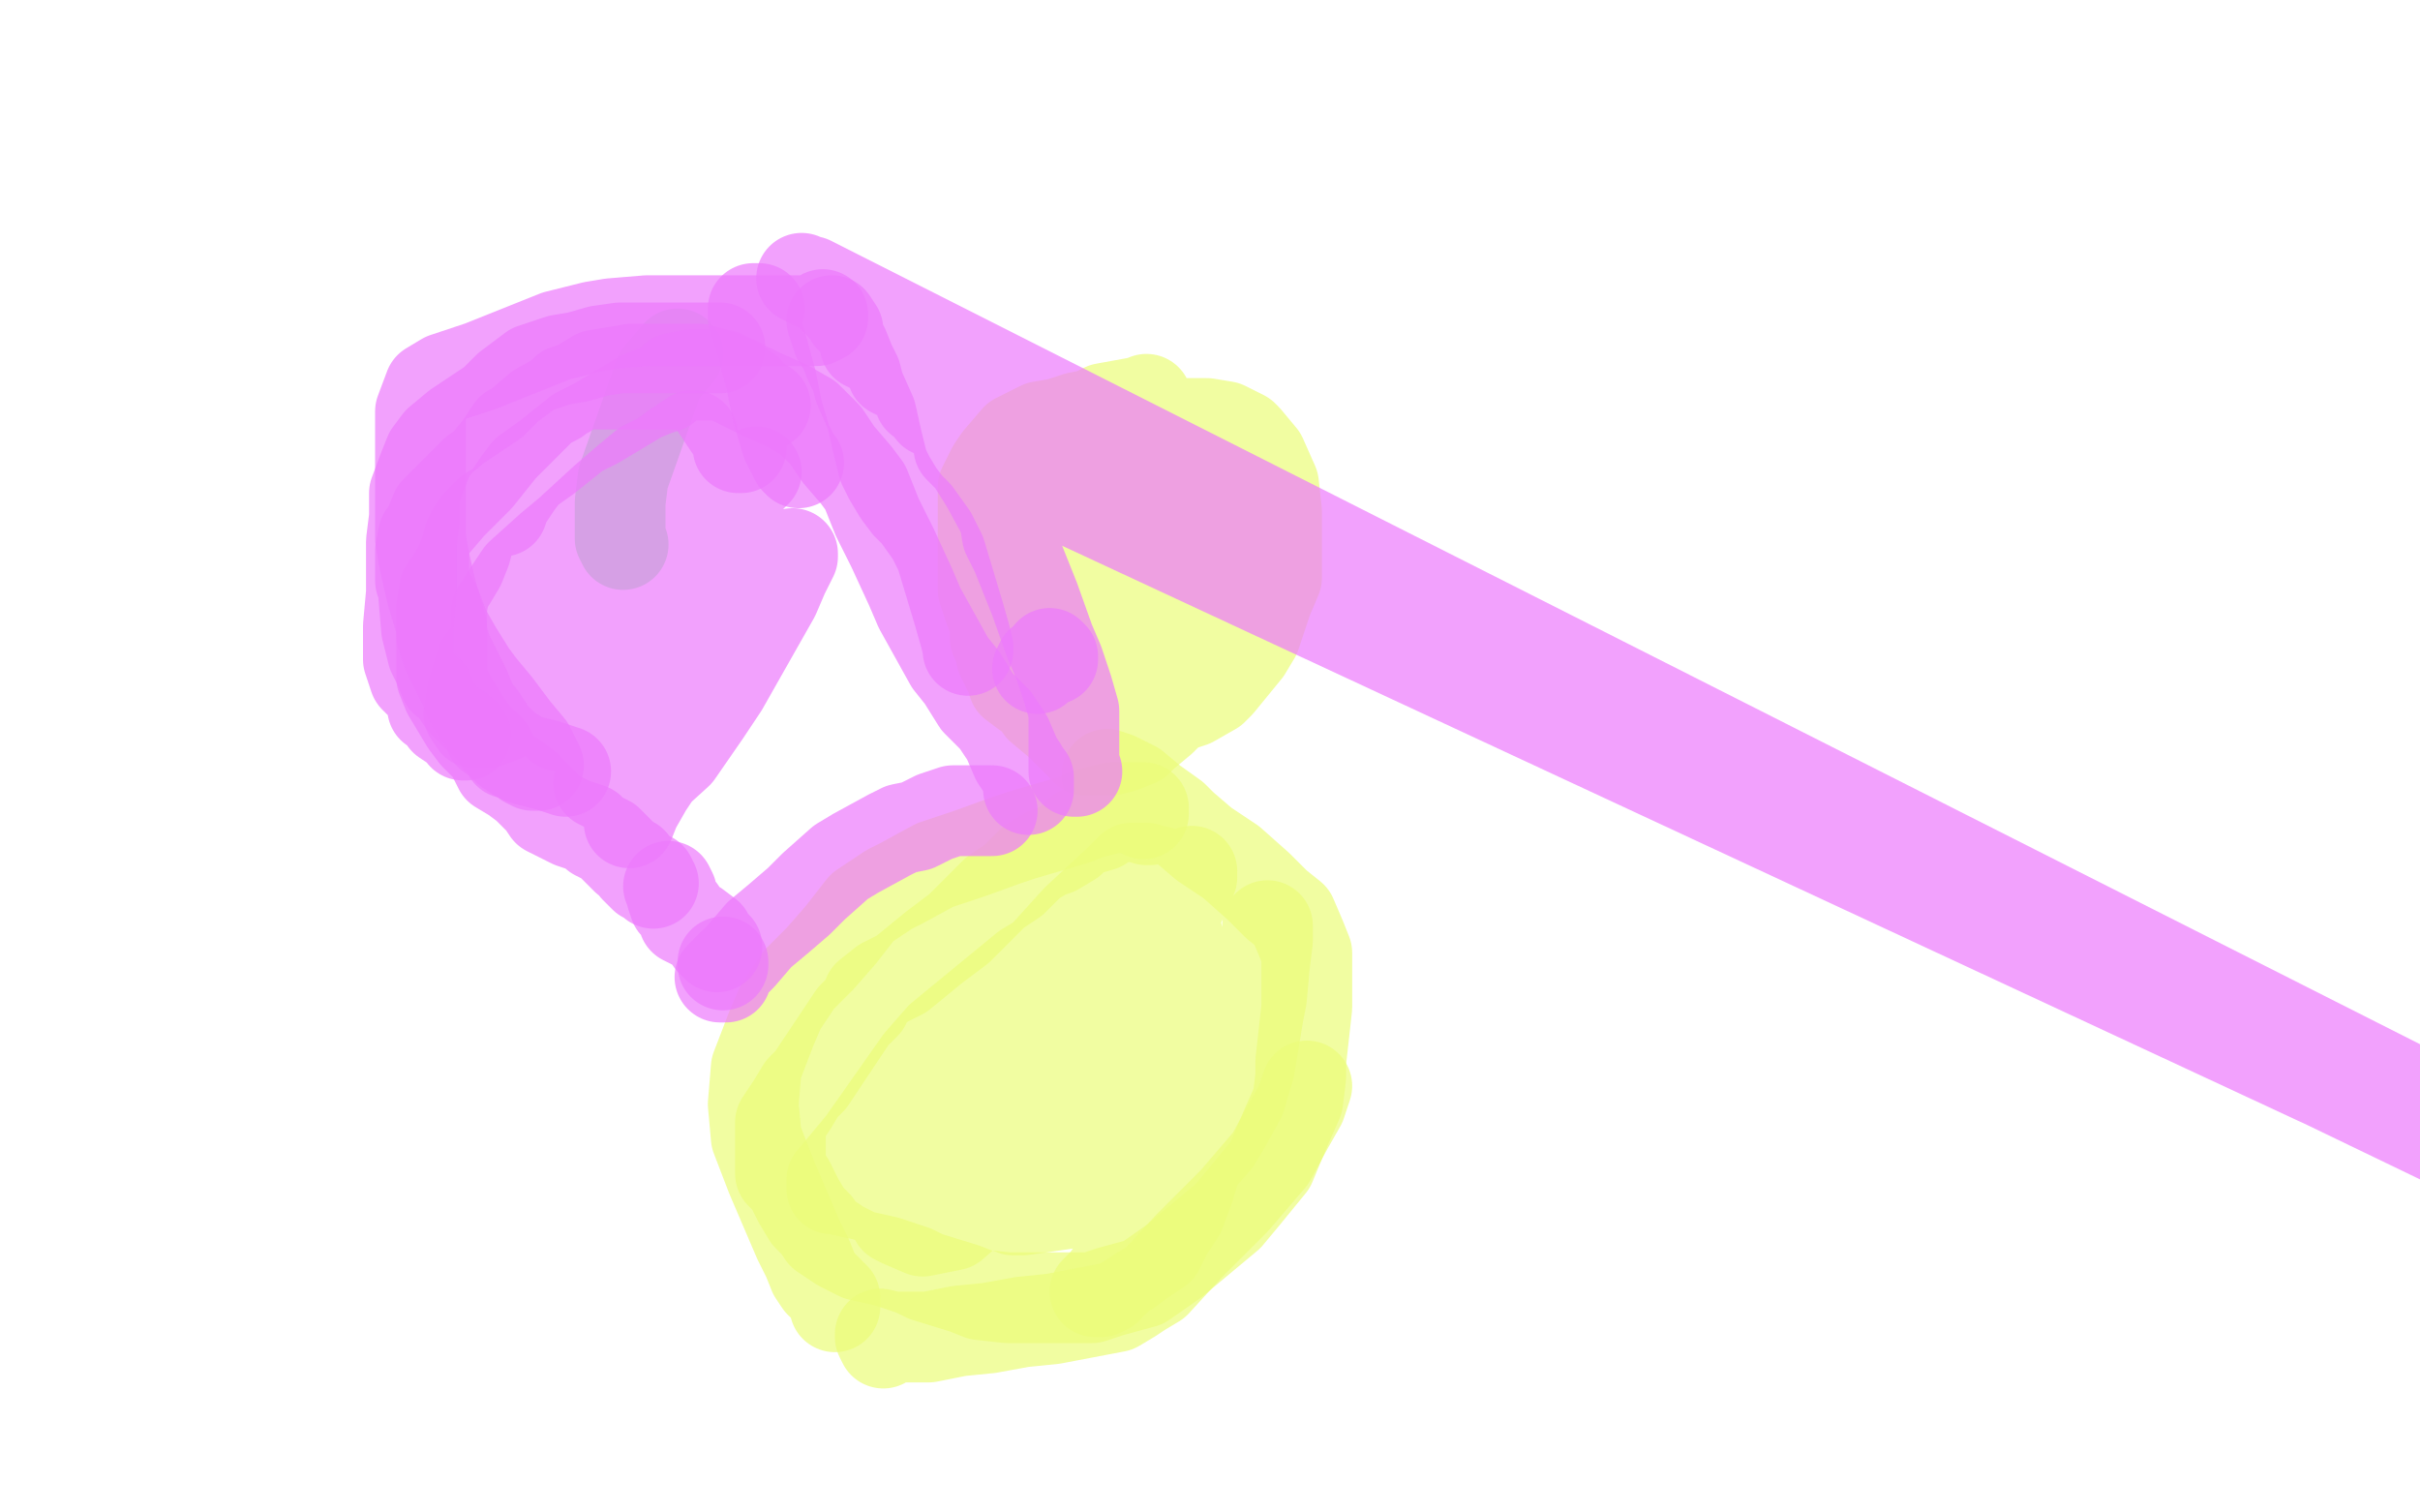
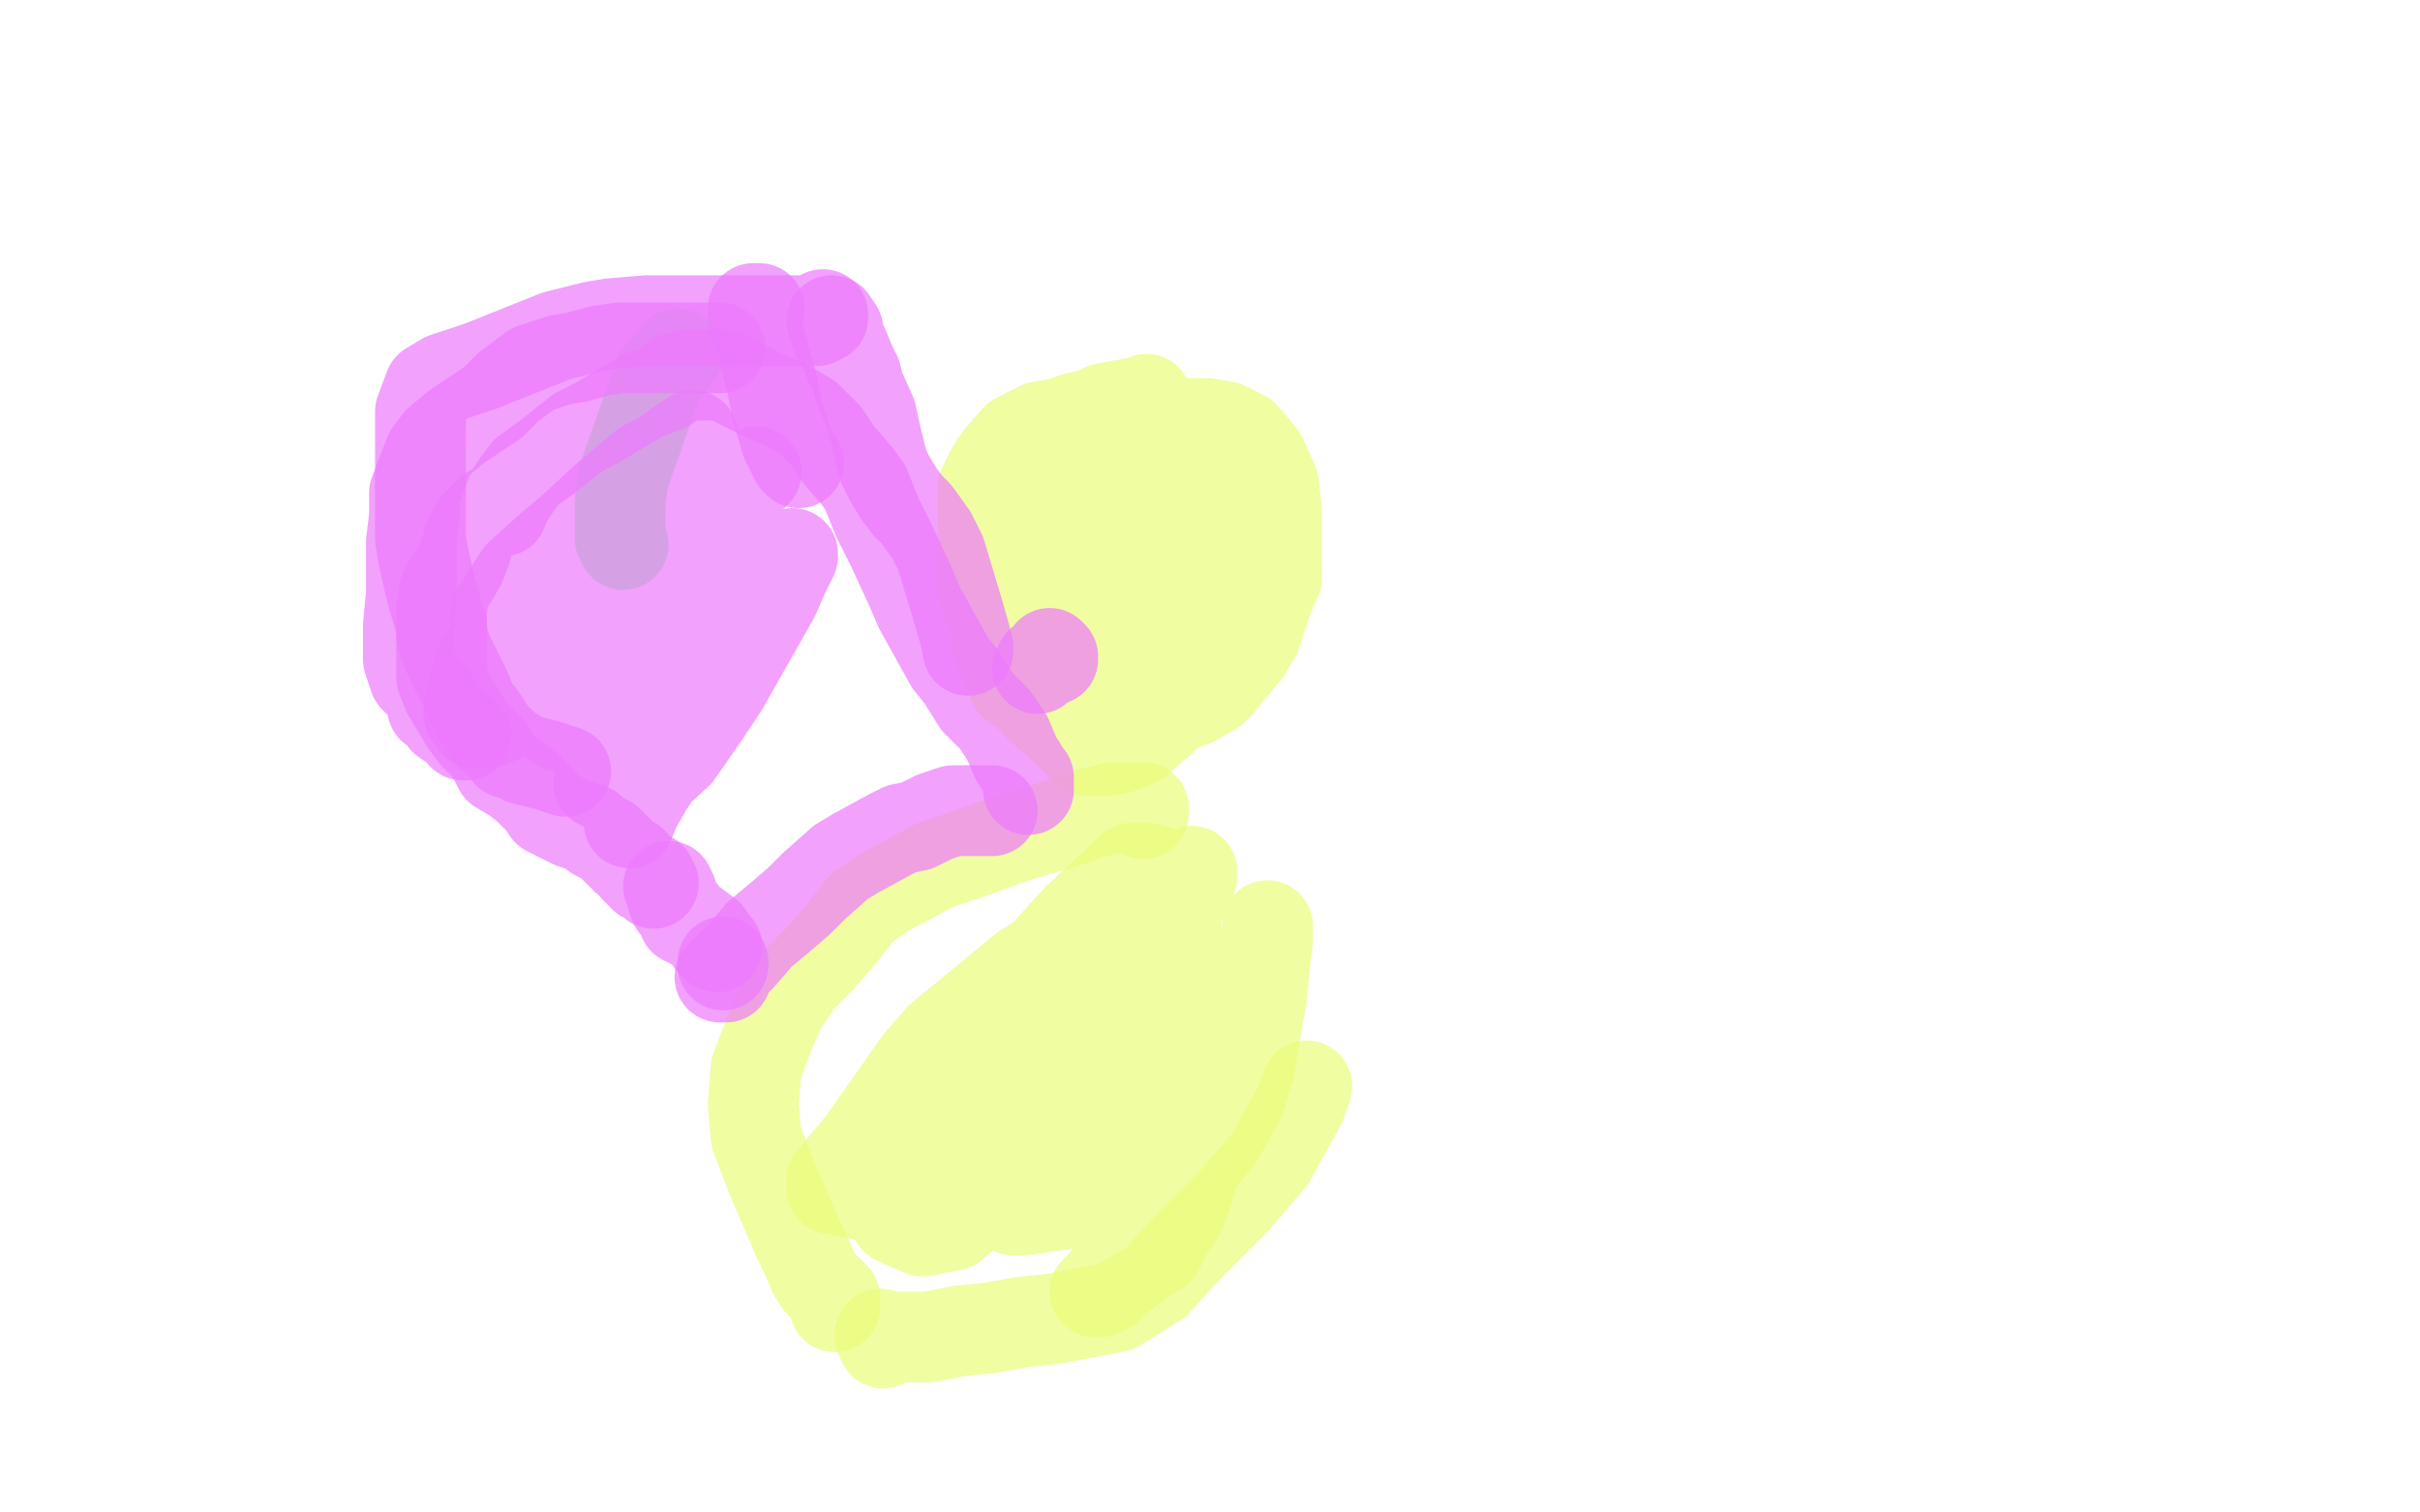
<svg xmlns="http://www.w3.org/2000/svg" width="800" height="500" version="1.1" style="stroke-antialiasing: false">
  <desc>This SVG has been created on https://colorillo.com/</desc>
  <rect x="0" y="0" width="800" height="500" style="fill: rgb(255,255,255); stroke-width:0" />
  <polyline points="206,180 205,178 205,178 205,176 205,176 205,171 205,171 205,166 205,166 206,158 218,124 224,117" style="fill: none; stroke: #79fc8c; stroke-width: 30; stroke-linejoin: round; stroke-linecap: round; stroke-antialiasing: false; stroke-antialias: 0; opacity: 0.7" />
  <polyline points="379,132 379,133 379,133 376,133 365,135 361,137 356,138 350,140 344,141 340,143 336,145 330,152 328,155 325,161 325,169 325,178 325,184 325,188 325,195 327,201 329,206 329,209 329,211 332,217 335,220 336,221 340,226 340,226 343,226 345,226 348,226 354,226 360,226 371,226 378,226 384,225 391,222 397,219 403,215 406,211 410,206 412,202 415,194 415,186 415,180 415,177 415,172 415,171 411,163 400,150 396,145 392,140 389,140 387,140 386,143 385,146 382,152 379,160 378,165 375,176 372,185 369,191 366,200 365,205 363,217 363,223 365,231 368,235 372,234 377,224 388,204 394,192 403,176 406,170 406,167 402,167 396,167 388,169 384,172 375,178 371,181 368,184 365,187 362,190 359,198 359,208 360,215 363,218 364,218 370,218 382,214 388,205 389,199 389,182 388,167 386,160 384,157 383,158 382,159 380,161 377,164 373,167 369,170 363,174 360,178 357,188 358,194 358,204 358,208 359,209 363,209 374,202 390,192 397,188 405,182 406,176 405,166 402,160 399,154 393,147 392,145 389,144 386,144 383,144 378,146 369,154 359,163 349,170 346,173 341,177 339,183 339,192 339,200 340,203 343,209 346,216 348,222 351,227 353,229 357,232 363,235 365,238 368,239 371,239 374,239 377,239 379,237 391,233 394,232 401,228 403,226 412,215 415,210 419,198 422,191 422,185 422,178 422,169 421,160 417,151 412,145 411,144 405,141 399,140 393,140 387,140 379,140 377,140 374,142 369,143 365,145 353,149 343,152 338,158 337,161 333,170 333,173 331,181 330,187 330,193 330,199 330,206 330,211 331,217 334,223 335,226 339,229 342,231 344,234 350,239 353,242 356,245 359,248 361,248 364,248 367,248 371,247 376,245 378,243 384,238 390,232 395,226 399,221" style="fill: none; stroke: #ebfc79; stroke-width: 30; stroke-linejoin: round; stroke-linecap: round; stroke-antialiasing: false; stroke-antialias: 0; opacity: 0.7" />
-   <polyline points="381,270 380,271 380,271 379,271 379,271 377,270 377,270 376,270 375,270 373,270 371,270 370,270 367,271 364,273 357,275 354,278 349,281 346,282 341,285 335,291 329,295 323,301 317,307 309,313 298,322 292,325 287,329 286,332 282,336 278,342 274,348 270,354 268,357 265,360 262,365 260,368 258,371 258,374 258,376 258,377 258,378 258,378 258,380 258,382 258,385 258,387 258,388 261,391 264,397 267,402 270,405 272,408 275,410 278,412 284,415 293,417 302,420 306,422 319,426 324,428 333,429 341,429 350,429 361,429 367,427 378,424 388,417 406,402 411,396 420,385 425,373 429,364 430,356 430,351 431,342 432,333 432,325 432,315 430,310 427,303 422,299 416,293 407,285 398,279 391,273 388,270 381,265 375,260 369,257 366,256" style="fill: none; stroke: #ebfc79; stroke-width: 30; stroke-linejoin: round; stroke-linecap: round; stroke-antialiasing: false; stroke-antialias: 0; opacity: 0.7" />
  <polyline points="383,288 383,290 383,290 381,293 381,293 376,297 376,297 368,303 368,303 359,308 339,320 311,343 304,351 285,378 280,384 275,390 275,393 276,393 285,395 293,397 313,398 331,392 344,376 357,354 367,332 372,318 374,311 377,300 379,295 379,292 379,287 374,287 370,291 356,304 337,325 319,352 304,373 297,389 295,398 296,403 298,404 305,407 315,405 331,391 351,369 359,356 368,344 375,332 380,321 394,290 394,288 390,292 385,298 365,316 355,327 339,348 329,366 324,383 324,388 324,391 326,394 327,395 329,397 335,400 338,400 352,398 358,395 368,386 371,383 373,378 378,364 384,345 384,339 385,322 385,305 385,296 385,292 385,291 385,295 386,298 388,302 389,308 390,313 392,321 395,336 397,343 399,356 399,365 399,374 396,383 393,393 390,401 386,407 383,413 377,417 373,420 370,421 369,423 367,424 366,426 364,427 362,427 365,424 368,420 372,415 376,410 381,404 385,398 389,392 402,377 405,372 410,363 413,353 415,341 416,335 417,330 418,319 419,311 419,307 419,306 419,307" style="fill: none; stroke: #ebfc79; stroke-width: 30; stroke-linejoin: round; stroke-linecap: round; stroke-antialiasing: false; stroke-antialias: 0; opacity: 0.7" />
  <polyline points="378,269 378,267 378,267 375,267 373,267 372,267 371,267 368,267 364,268 360,269 355,271 338,276 332,278 321,282 309,286 298,292 294,294 285,300 278,309 271,317 264,324 258,333 255,340 250,353 249,365 250,376 255,389 261,403 264,410 267,416 269,421 271,424 273,426 276,429 276,432" style="fill: none; stroke: #ebfc79; stroke-width: 30; stroke-linejoin: round; stroke-linecap: round; stroke-antialiasing: false; stroke-antialias: 0; opacity: 0.7" />
  <polyline points="292,444 291,442 291,442 291,441 295,442 300,442 307,442 317,440 327,439 338,437 348,436 369,432 374,429 377,427 382,424 393,412 408,397 420,383 426,372 430,365 432,359" style="fill: none; stroke: #ebfc79; stroke-width: 30; stroke-linejoin: round; stroke-linecap: round; stroke-antialiasing: false; stroke-antialias: 0; opacity: 0.7" />
  <polyline points="340,261 340,258 340,258 340,257 340,257 339,256 339,256 338,254 338,254 336,251 333,244 329,238 326,235 323,232 318,224 314,219 304,201 301,194 295,181 290,171 286,161 283,157 277,150 273,144 267,138 260,134 251,130 245,127 239,124 236,124 232,124 228,124 223,125 220,128 217,129 212,131 207,134 197,140 191,143 186,147 181,151 174,156 171,160 169,163 167,166 166,169 164,169 162,169 161,170 158,173 156,176 155,178 154,182 152,187 149,192 147,195 146,201 146,205 146,209 146,214 146,219 146,220 146,224 148,229 151,234 154,239 157,243 159,245 162,248 165,254 170,257 174,260 177,263 179,265 181,268 185,270 189,272 195,274 197,276 201,278 204,281 207,284 209,285 210,287 213,290 215,290 216,292" style="fill: none; stroke: #ed79fc; stroke-width: 30; stroke-linejoin: round; stroke-linecap: round; stroke-antialiasing: false; stroke-antialias: 0; opacity: 0.7" />
  <polyline points="221,293 222,295 222,295 222,296 223,299 225,301 226,304 230,306 234,309 235,311 237,313" style="fill: none; stroke: #ed79fc; stroke-width: 30; stroke-linejoin: round; stroke-linecap: round; stroke-antialiasing: false; stroke-antialias: 0; opacity: 0.7" />
  <polyline points="239,318 239,319 239,319" style="fill: none; stroke: #ed79fc; stroke-width: 30; stroke-linejoin: round; stroke-linecap: round; stroke-antialiasing: false; stroke-antialias: 0; opacity: 0.7" />
  <polyline points="240,323 239,323 239,323 238,323 241,320 245,316 251,309 257,304 264,298 269,293 278,285 283,282 294,276 298,274 303,273 309,270 315,268 320,268 323,268 326,268 328,268" style="fill: none; stroke: #ed79fc; stroke-width: 30; stroke-linejoin: round; stroke-linecap: round; stroke-antialiasing: false; stroke-antialias: 0; opacity: 0.7" />
  <polyline points="250,156 248,158 248,158 246,158 246,158 244,159 244,159 241,159 241,159 235,162 231,163 227,165 223,170 213,176 204,182 183,196 170,206 162,215 159,219 156,229 155,236 157,239 161,239 166,237 182,222 202,196 216,172 225,155 228,147 229,144 223,148 219,151 213,154 207,159 200,165 188,176 182,181 172,190 168,196 165,201 164,202 164,207 164,208 166,214 172,220 182,227 187,229 193,232 198,233 203,233 209,232 224,207 230,189 236,174 238,166 238,160 238,158 235,159 232,161 229,164 225,168 221,174 217,181 210,197 207,209 206,217 205,227 204,236 200,251 198,259 200,260 204,260 213,259 224,249 233,236 239,227 256,197 259,190 262,184 262,183 260,185 255,192 237,221 228,237 220,251 214,260 210,267 208,272 208,269 213,254 219,234 223,217 225,212 225,209 222,208 216,208 210,208 207,208 206,209 202,214 193,227 189,233 187,235 185,238 185,240" style="fill: none; stroke: #ed79fc; stroke-width: 30; stroke-linejoin: round; stroke-linecap: round; stroke-antialiasing: false; stroke-antialias: 0; opacity: 0.7" />
-   <polyline points="253,134 252,134 252,134 251,134 250,132 248,131 247,129 245,128 243,126 238,124 231,122 220,122 215,122 209,122 197,124 187,130 178,135 171,141 169,142 165,148 160,154 157,156 151,162 147,166 144,169 142,174 140,181 140,185 140,196 141,208 143,216 145,220 147,225 149,226 153,232 157,236 160,239 163,242 165,245 168,248 171,250 173,251 174,252 176,253 177,253 178,253 175,247 170,241 164,233 159,227 156,223 151,215 147,208 144,200 141,195 139,192 139,190 139,188 139,187 139,182 140,177 143,174 149,167 158,158 166,148 174,140 180,134 184,132 187,129 190,128 194,127 200,127 207,127 212,127 216,127 223,127 229,127 231,127 234,127 234,128 234,129 235,132 237,135 239,138 241,141 243,143 244,145 244,148 245,148" style="fill: none; stroke: #ed79fc; stroke-width: 30; stroke-linejoin: round; stroke-linecap: round; stroke-antialiasing: false; stroke-antialias: 0; opacity: 0.7" />
  <polyline points="236,115 237,115 237,115 238,115 237,115 235,115 233,115 232,115 230,115 227,115 223,115 212,115 205,115 198,116 191,118 185,119 176,122 168,128 163,133 157,137 151,141 145,146 142,150 140,155 137,163 137,171 136,179 136,189 136,196 135,207 135,211 135,218 137,224 140,227 142,229 143,232 143,233 143,234 144,234 145,235 147,238 150,240 153,242 154,243 153,243" style="fill: none; stroke: #ed79fc; stroke-width: 30; stroke-linejoin: round; stroke-linecap: round; stroke-antialiasing: false; stroke-antialias: 0; opacity: 0.7" />
  <polyline points="251,102 249,102 249,102 249,105 249,105 252,115 252,115 255,126 257,136 260,146 263,152 264,153" style="fill: none; stroke: #ed79fc; stroke-width: 30; stroke-linejoin: round; stroke-linecap: round; stroke-antialiasing: false; stroke-antialias: 0; opacity: 0.7" />
  <polyline points="272,104 272,105 272,105 270,106 270,106 268,106 268,106 267,106 267,106 265,106 263,106 261,106 260,106 255,106 244,106 238,106 226,106 214,106 202,107 196,108 184,111 174,115 159,121 147,125 142,128 139,136 139,147 139,155 139,167 139,173 139,178 140,184 142,193 143,197 146,207 146,210 148,216 151,222 154,228 156,233 158,236 159,237 161,240 162,243 165,245 168,248 168,249 170,249 173,251 177,252 181,253 187,255" style="fill: none; stroke: #ed79fc; stroke-width: 30; stroke-linejoin: round; stroke-linecap: round; stroke-antialiasing: false; stroke-antialias: 0; opacity: 0.7" />
  <polyline points="277,109 275,106 277,112 279,115 281,120 283,124 284,128 288,137 290,146 291,150 292,154 294,158 297,163 300,167 303,170 308,177 311,183 314,193 317,203 319,210 320,214 320,215" style="fill: none; stroke: #ed79fc; stroke-width: 30; stroke-linejoin: round; stroke-linecap: round; stroke-antialiasing: false; stroke-antialias: 0; opacity: 0.7" />
  <polyline points="347,216 348,217 348,217 348,218 348,218 344,219 344,219 343,221" style="fill: none; stroke: #ed79fc; stroke-width: 30; stroke-linejoin: round; stroke-linecap: round; stroke-antialiasing: false; stroke-antialias: 0; opacity: 0.7" />
-   <polyline points="356,255 355,255 355,255 355,249 355,244 355,235 353,228 350,219 347,212 342,198 336,183 333,177 332,171 326,160 321,152 317,148 1065,496 308,136 1065,501 304,132 1065,502 295,123 1065,502 286,114 1065,502 281,105 1065,500 278,101 1065,497 276,99 1065,496 271,95 1065,496 268,93 1065,498 265,92 1065,498" style="fill: none; stroke: #ed79fc; stroke-width: 30; stroke-linejoin: round; stroke-linecap: round; stroke-antialiasing: false; stroke-antialias: 0; opacity: 0.7" />
</svg>